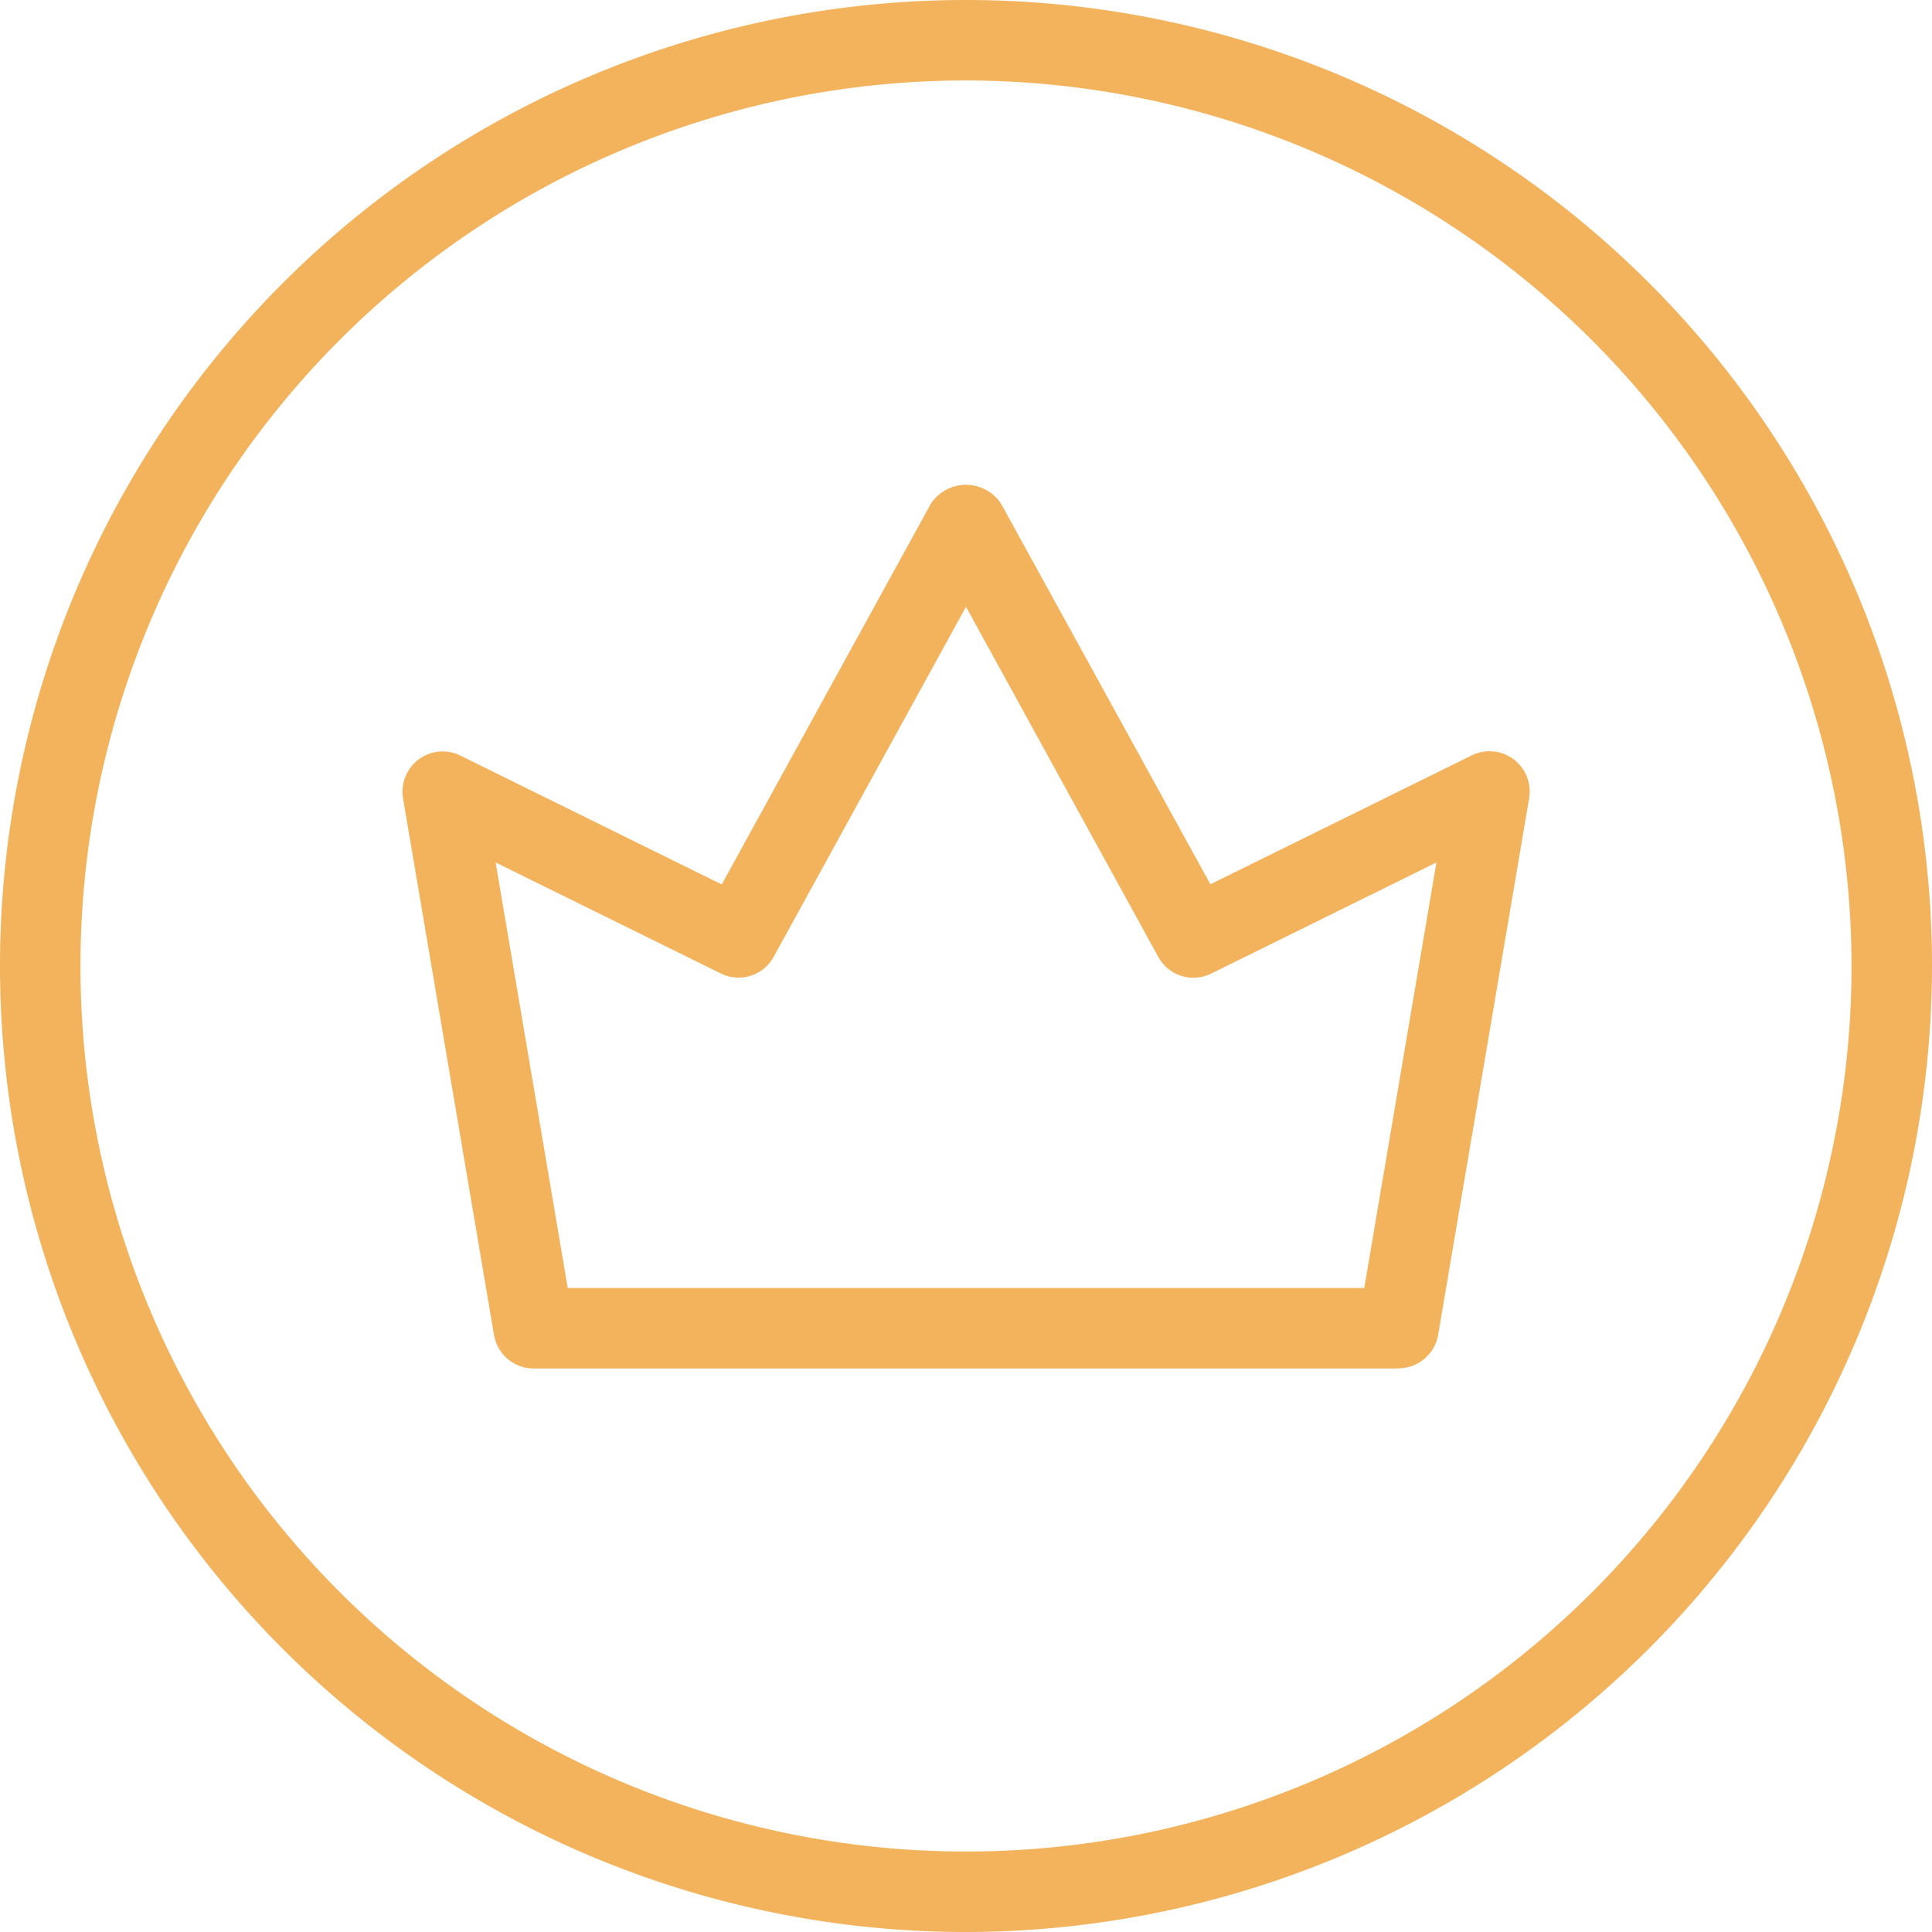
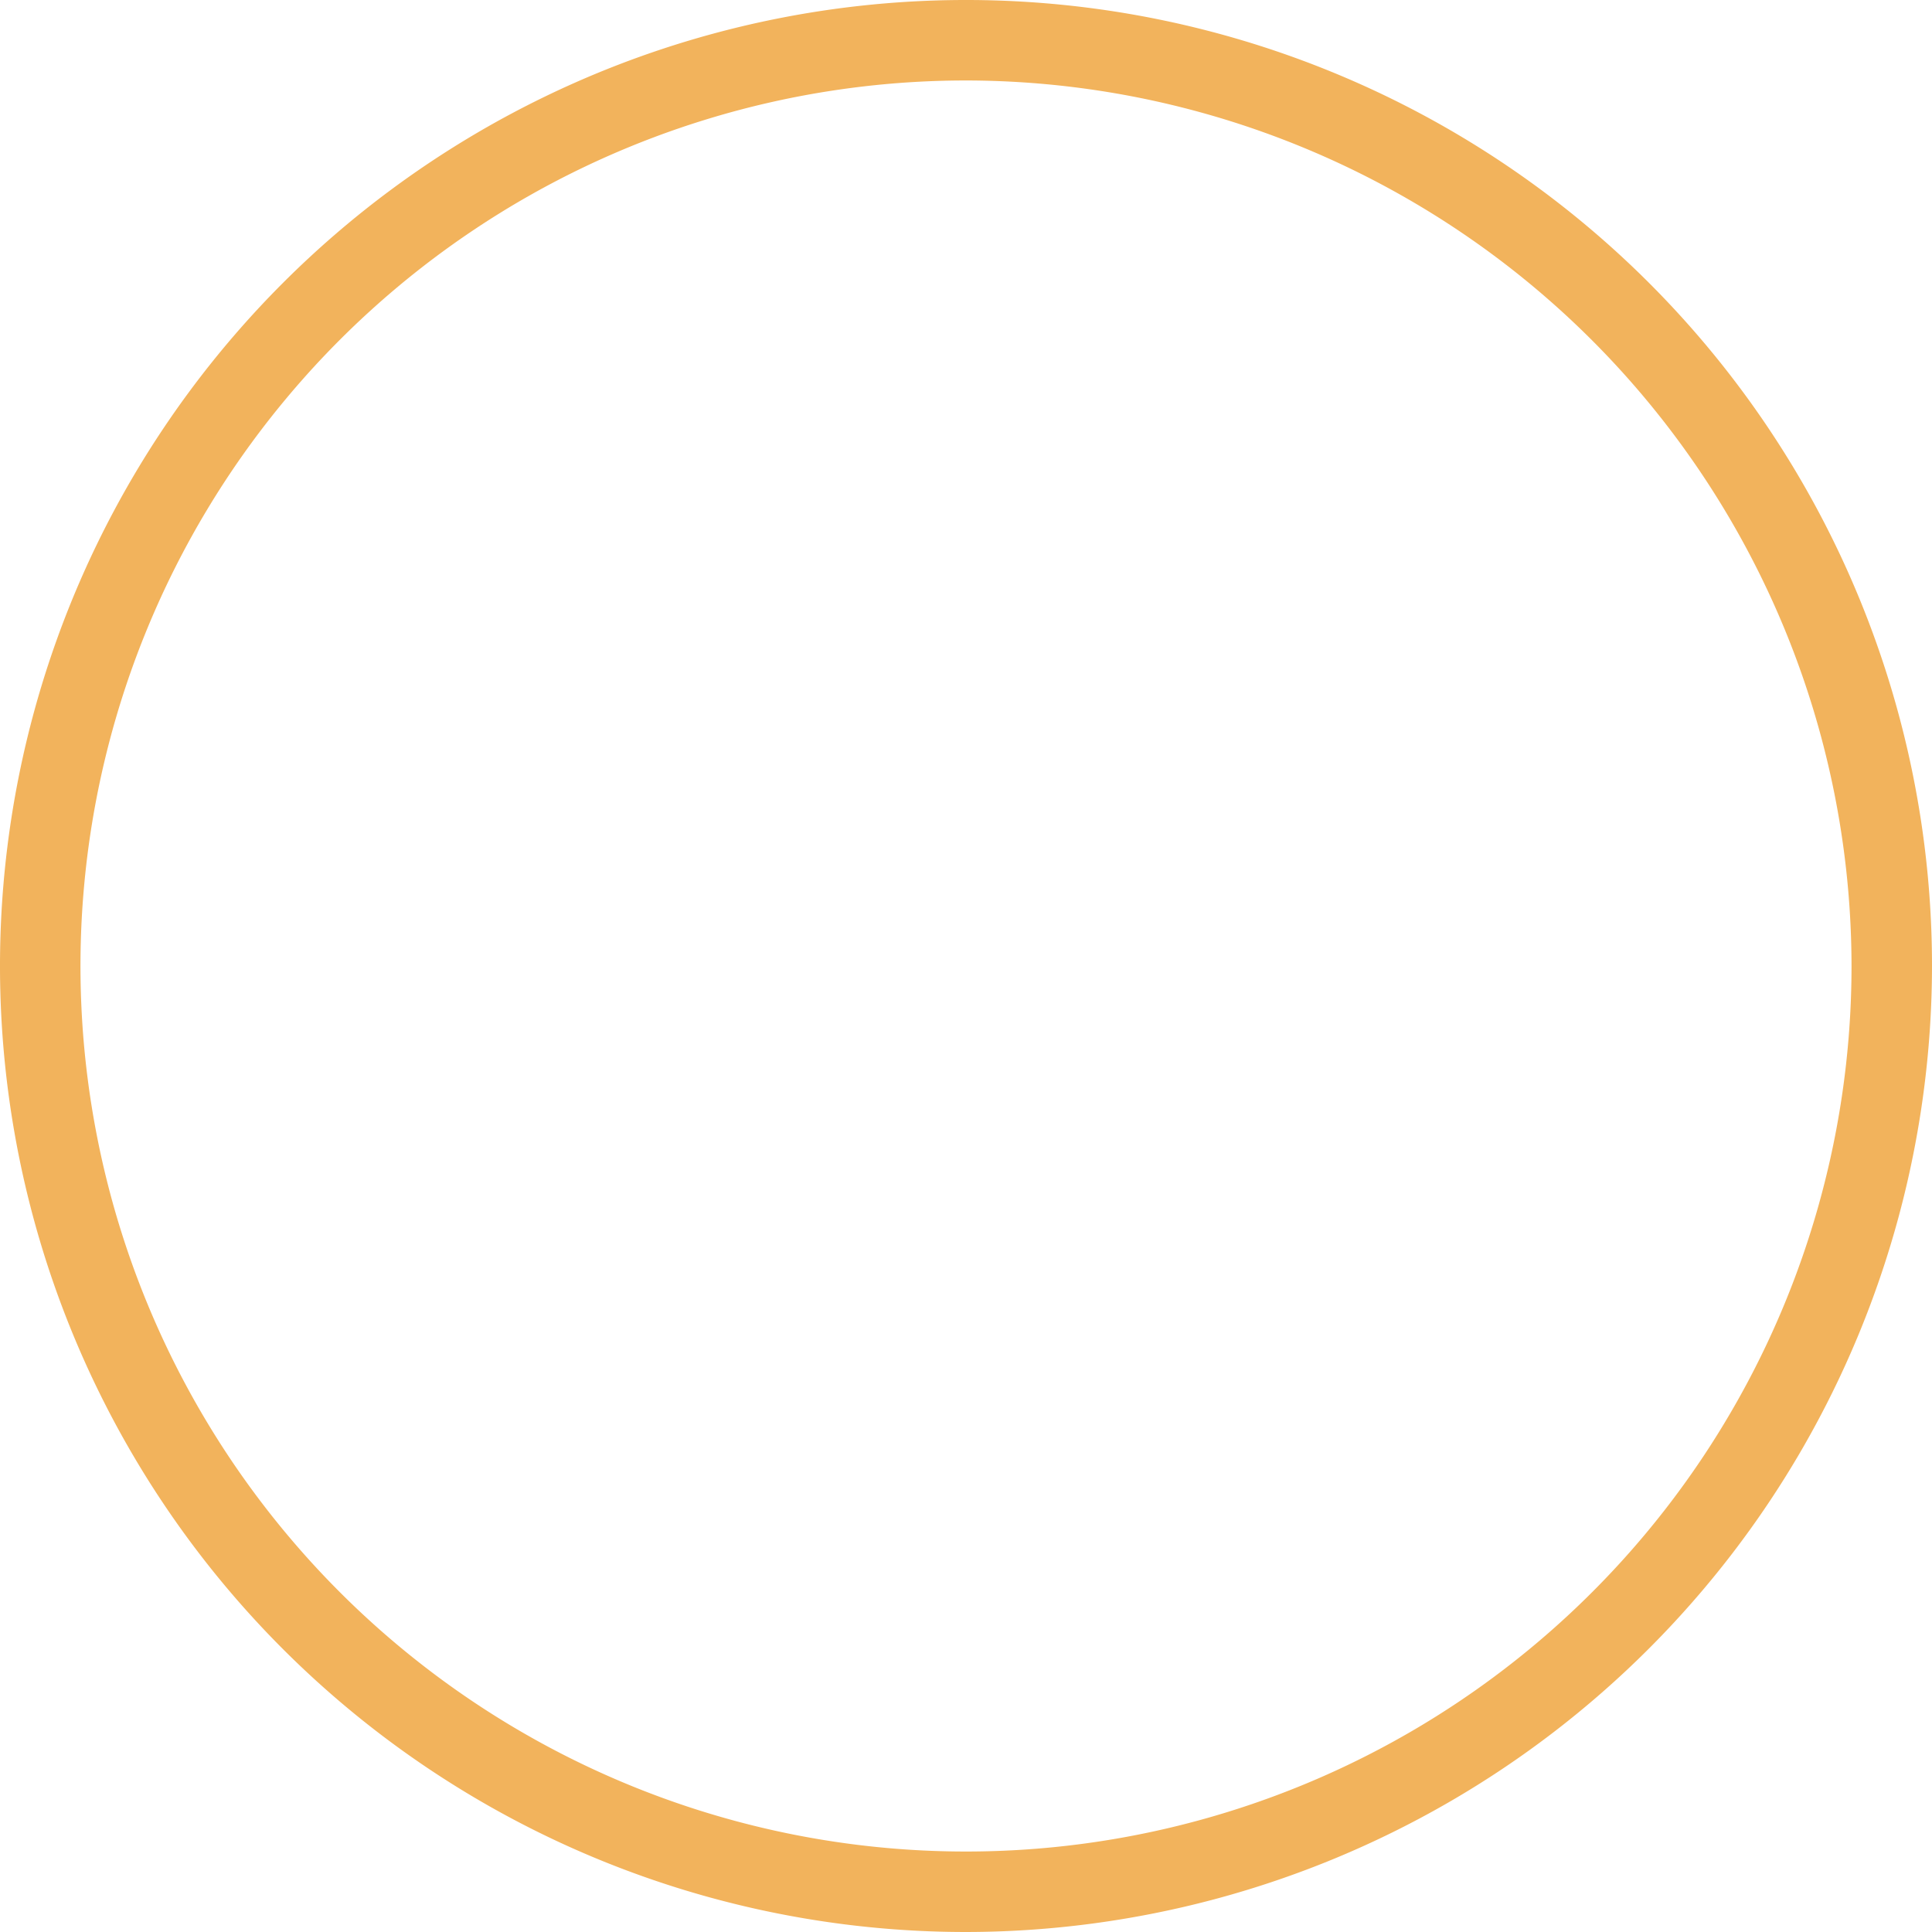
<svg xmlns="http://www.w3.org/2000/svg" id="crown" width="30.61" height="30.61" viewBox="0 0 30.61 30.61">
  <path id="Path_346" data-name="Path 346" d="M15.305,30.61A15.305,15.305,0,1,1,30.61,15.305,15.322,15.322,0,0,1,15.305,30.61Zm0-29.335a14.03,14.03,0,1,0,14.03,14.03A14.046,14.046,0,0,0,15.305,1.275Z" fill="#F2B35C" />
-   <path id="Path_347" data-name="Path 347" d="M20.777,20.024H7.079a.638.638,0,0,1-.629-.531l-1.441-8.5a.64.64,0,0,1,.247-.619.633.633,0,0,1,.663-.06l4.139,2.041,3.311-6.028a.665.665,0,0,1,1.117,0L17.8,12.352l4.139-2.041a.637.637,0,0,1,.911.679l-1.441,8.5a.639.639,0,0,1-.629.531ZM7.618,18.749h12.62l1.143-6.742-3.566,1.759a.635.635,0,0,1-.841-.264L13.928,7.956,10.882,13.5a.634.634,0,0,1-.841.264L6.476,12.007Z" transform="translate(1.377 1.658)" fill="#F2B35C" />
</svg>